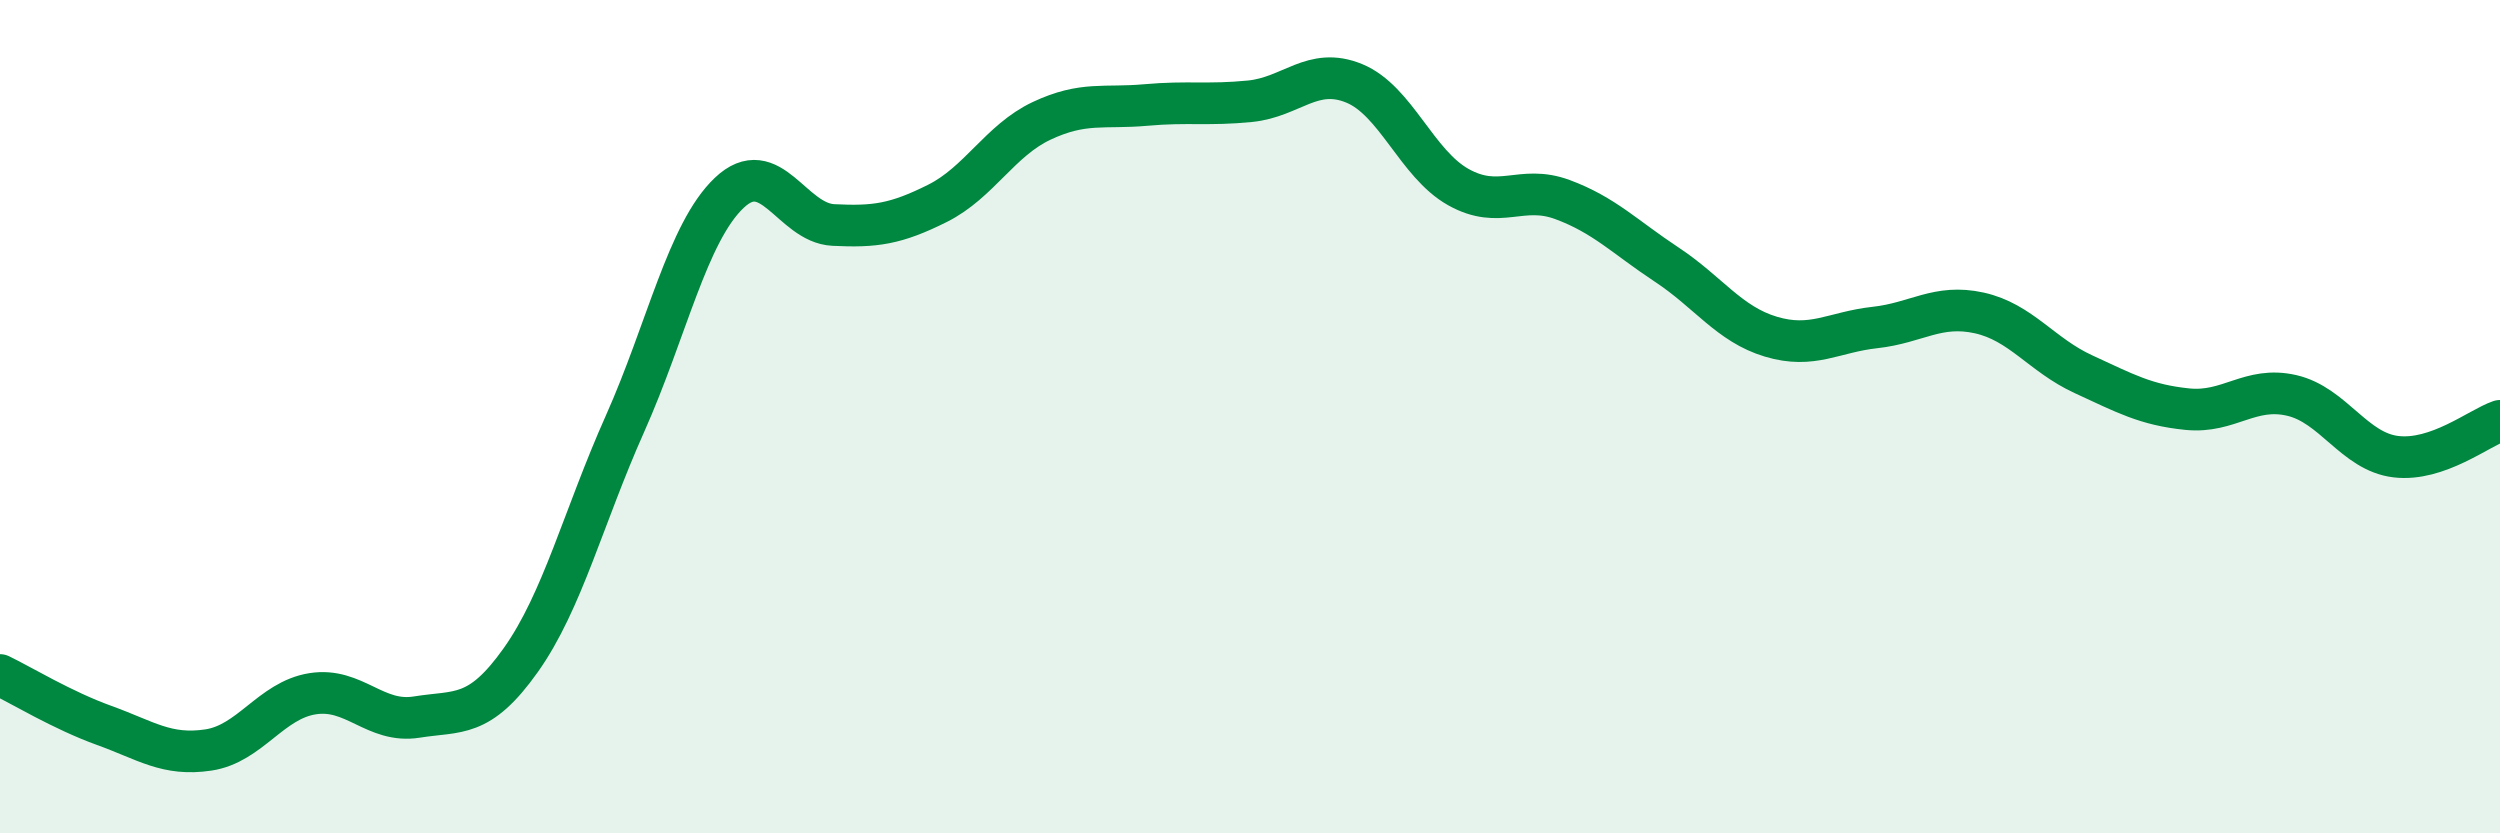
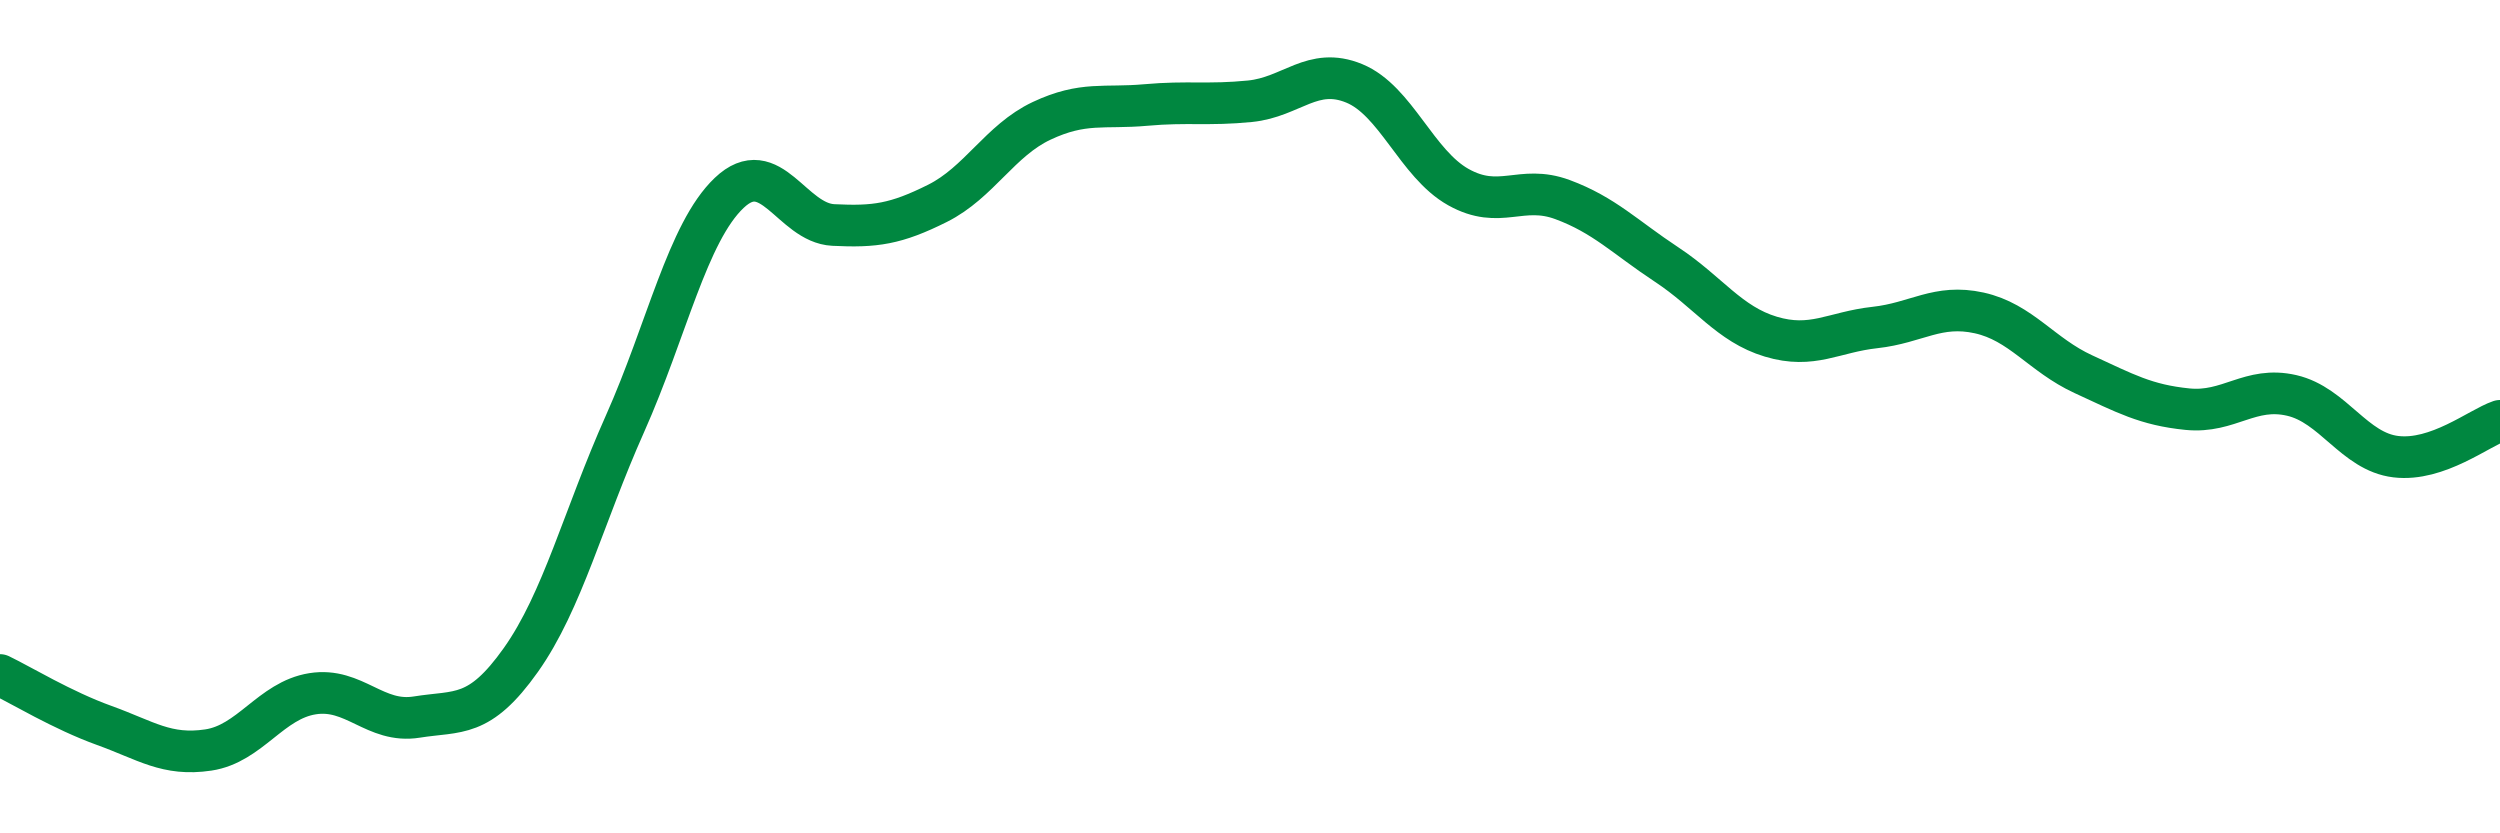
<svg xmlns="http://www.w3.org/2000/svg" width="60" height="20" viewBox="0 0 60 20">
-   <path d="M 0,16.2 C 0.5,16.44 1.5,17.05 2.5,17.41 C 3.5,17.77 4,18.15 5,18 C 6,17.85 6.5,16.81 7.5,16.65 C 8.5,16.49 9,17.37 10,17.21 C 11,17.05 11.5,17.25 12.5,15.84 C 13.5,14.43 14,12.41 15,10.17 C 16,7.93 16.5,5.58 17.5,4.63 C 18.5,3.68 19,5.35 20,5.4 C 21,5.45 21.5,5.38 22.5,4.88 C 23.5,4.38 24,3.37 25,2.9 C 26,2.43 26.5,2.61 27.5,2.52 C 28.5,2.43 29,2.53 30,2.43 C 31,2.33 31.5,1.59 32.5,2 C 33.5,2.41 34,3.93 35,4.49 C 36,5.05 36.5,4.42 37.5,4.79 C 38.5,5.16 39,5.69 40,6.35 C 41,7.01 41.5,7.78 42.5,8.08 C 43.5,8.38 44,7.97 45,7.86 C 46,7.75 46.5,7.29 47.5,7.51 C 48.5,7.73 49,8.52 50,8.98 C 51,9.44 51.5,9.72 52.5,9.82 C 53.5,9.92 54,9.26 55,9.49 C 56,9.72 56.5,10.84 57.5,10.96 C 58.5,11.08 59.5,10.27 60,10.1L60 20L0 20Z" fill="#008740" opacity="0.1" stroke-linecap="round" stroke-linejoin="round" />
  <path d="M 0,16.2 C 0.5,16.44 1.5,17.05 2.5,17.41 C 3.5,17.77 4,18.15 5,18 C 6,17.85 6.5,16.81 7.5,16.65 C 8.5,16.49 9,17.37 10,17.21 C 11,17.05 11.5,17.25 12.5,15.84 C 13.5,14.43 14,12.41 15,10.17 C 16,7.93 16.5,5.58 17.5,4.63 C 18.5,3.68 19,5.35 20,5.4 C 21,5.45 21.5,5.38 22.5,4.88 C 23.5,4.38 24,3.37 25,2.9 C 26,2.43 26.5,2.61 27.5,2.52 C 28.5,2.43 29,2.53 30,2.43 C 31,2.33 31.5,1.59 32.5,2 C 33.5,2.41 34,3.93 35,4.49 C 36,5.05 36.5,4.42 37.5,4.79 C 38.5,5.16 39,5.69 40,6.35 C 41,7.01 41.5,7.78 42.5,8.08 C 43.5,8.38 44,7.97 45,7.86 C 46,7.75 46.5,7.29 47.5,7.51 C 48.5,7.73 49,8.52 50,8.98 C 51,9.44 51.5,9.72 52.5,9.82 C 53.5,9.92 54,9.26 55,9.49 C 56,9.72 56.5,10.84 57.5,10.96 C 58.5,11.08 59.5,10.27 60,10.1" stroke="#008740" stroke-width="1" fill="none" stroke-linecap="round" stroke-linejoin="round" />
</svg>